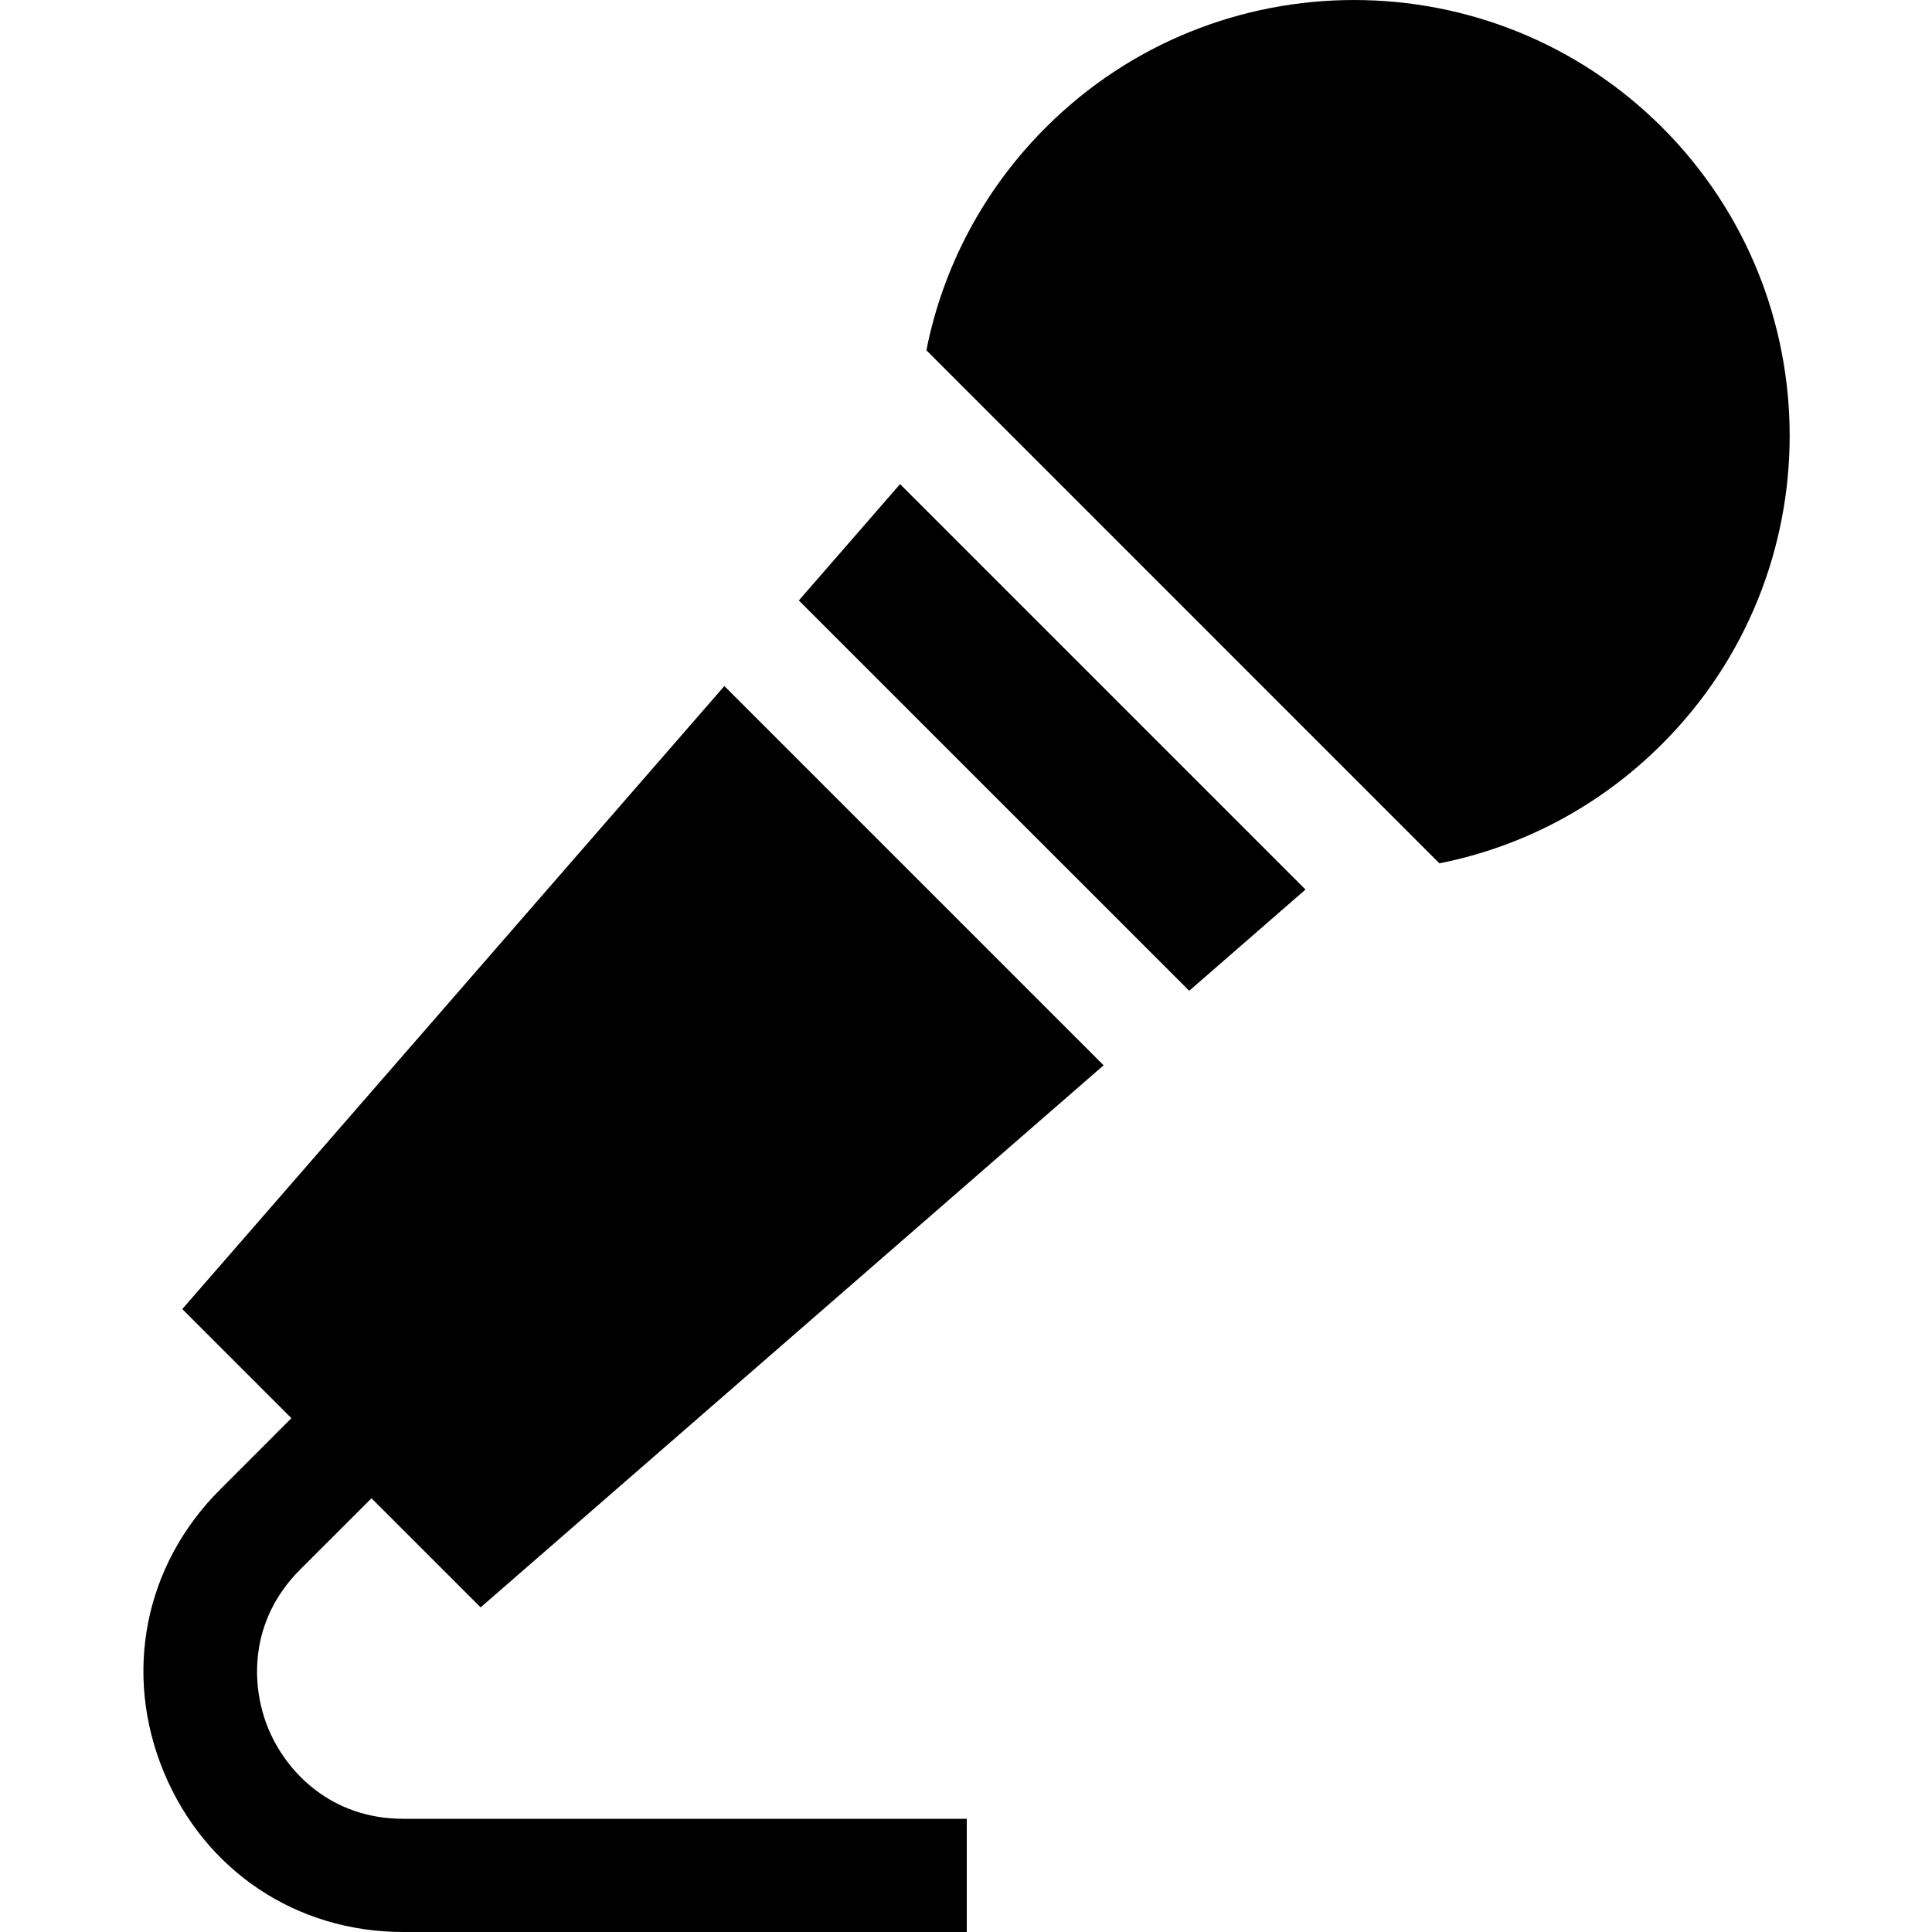
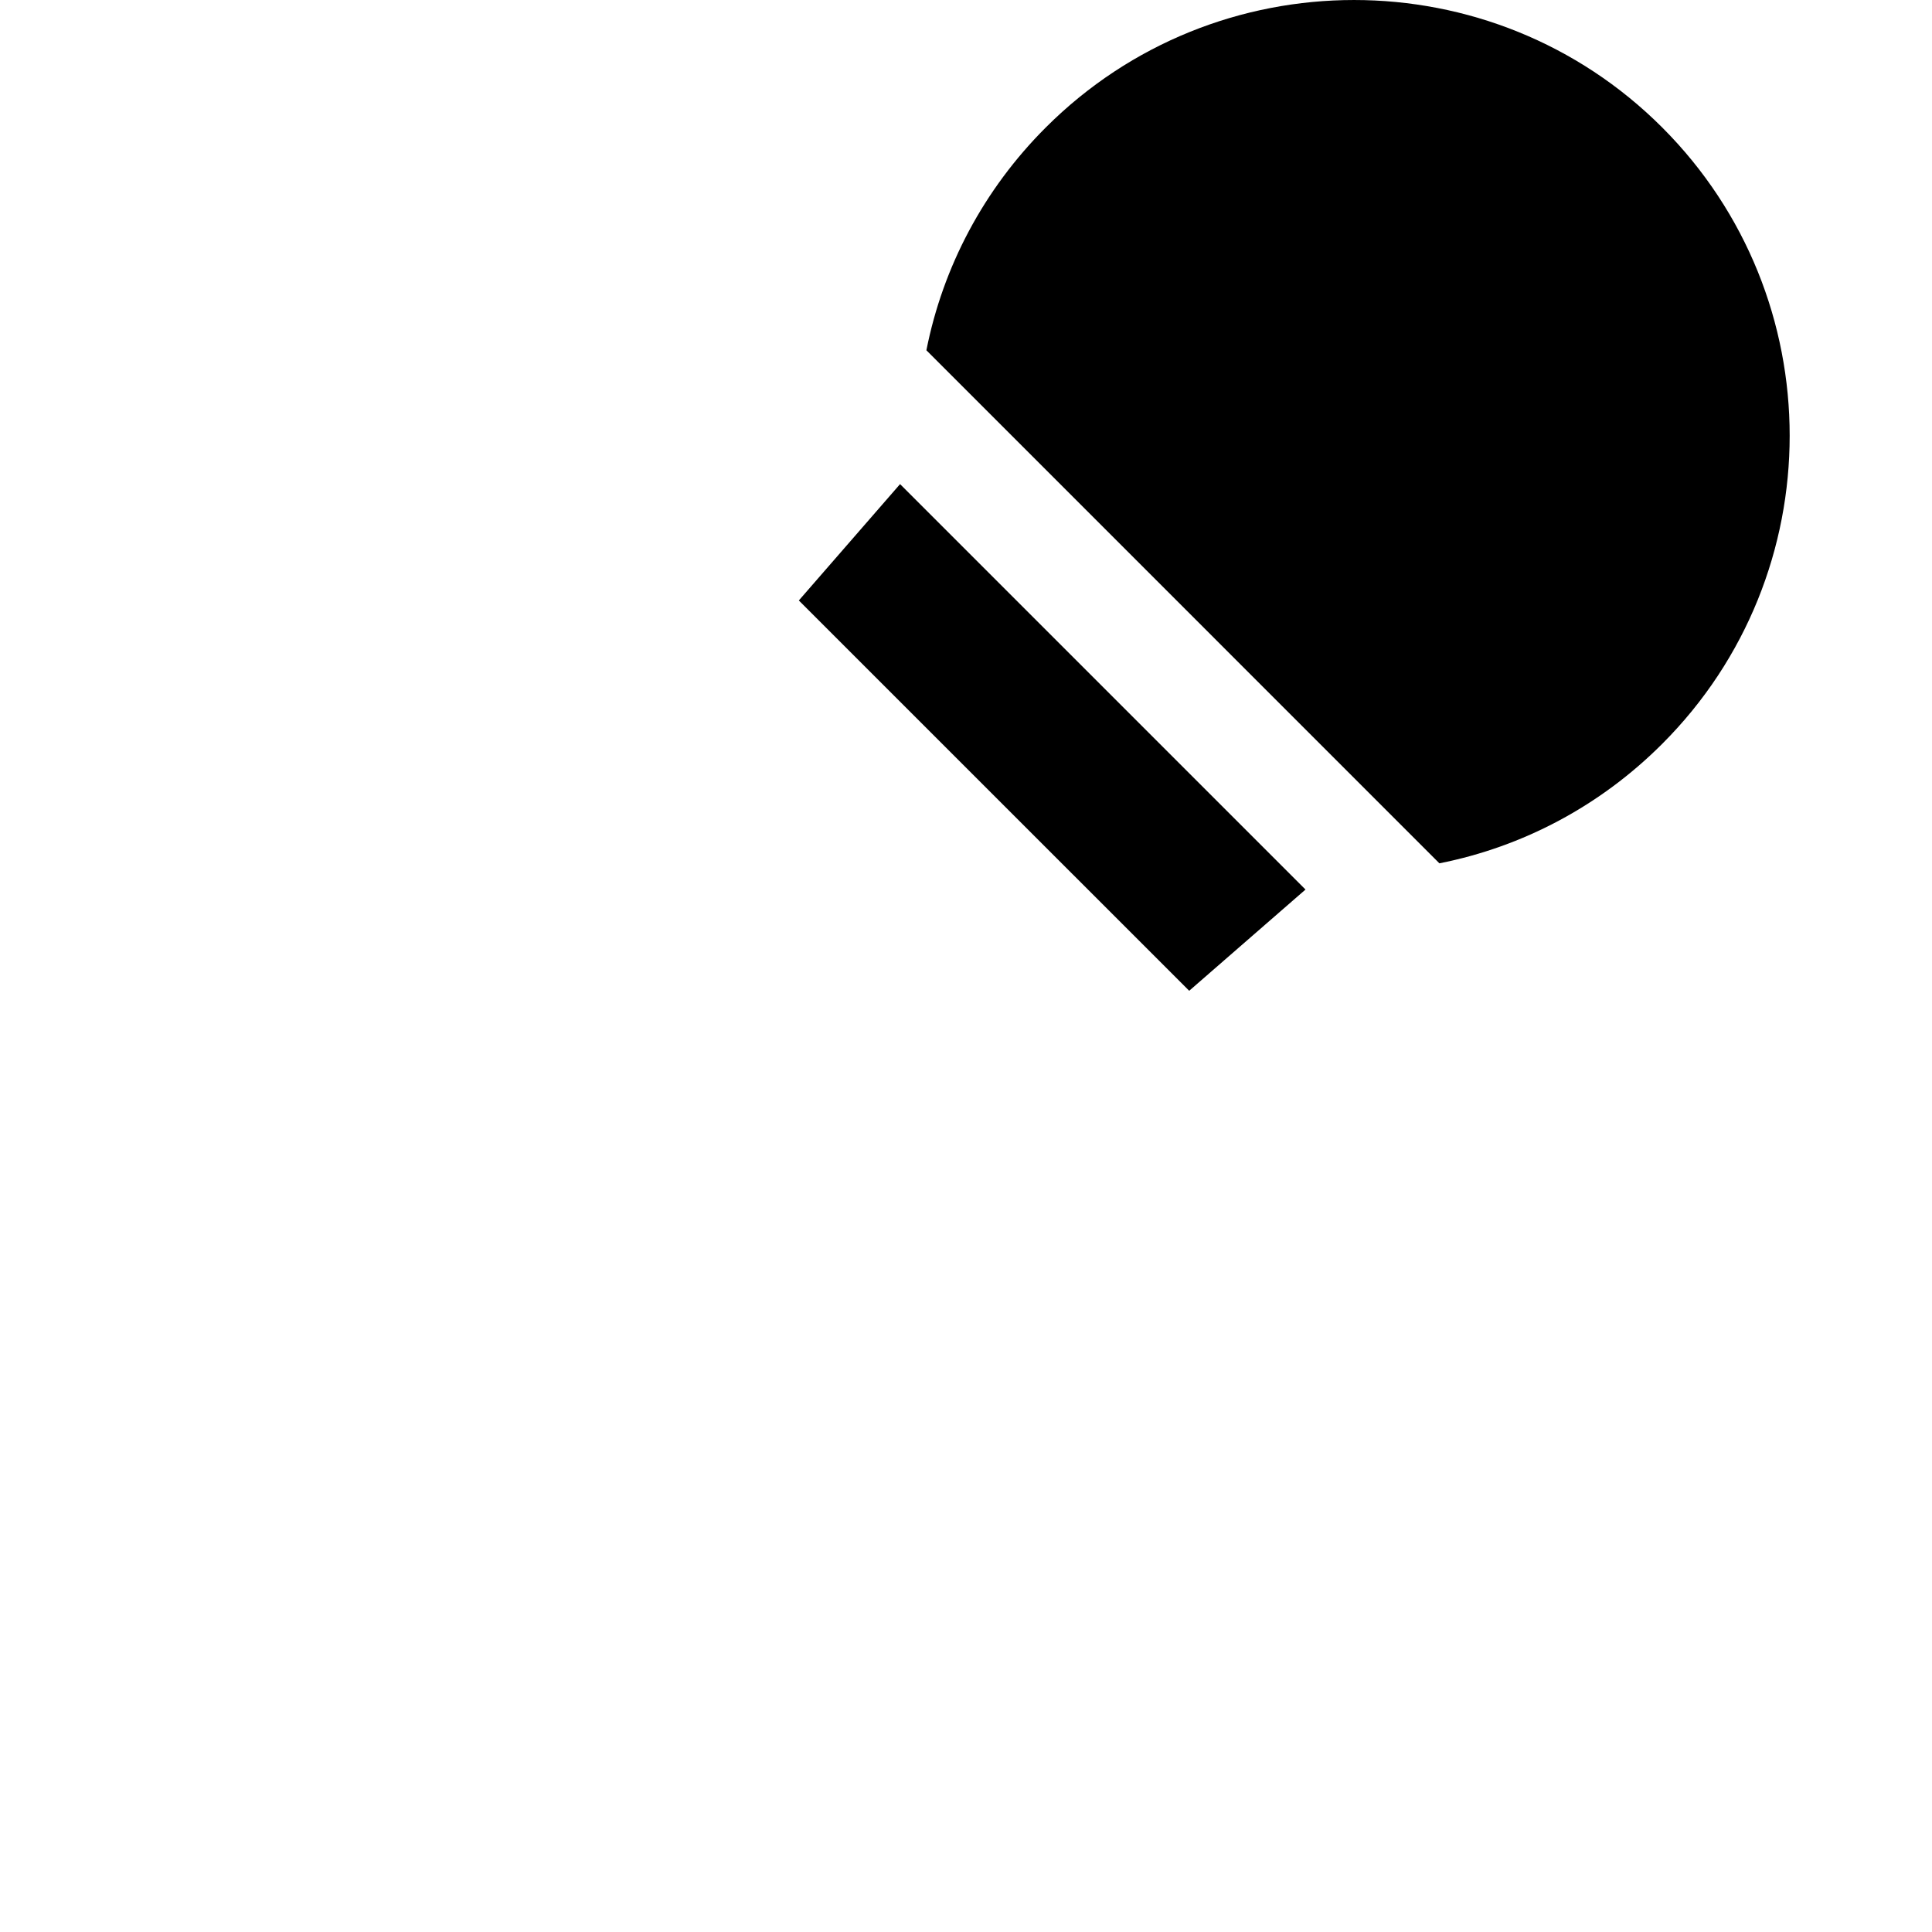
<svg xmlns="http://www.w3.org/2000/svg" width="40" height="40" viewBox="0 0 40 40" fill="none">
  <path d="M34.414 2.639C30.896 -0.88 25.171 -0.879 21.652 2.639C20.367 3.923 19.522 5.525 19.18 7.252L29.801 17.874C31.528 17.532 33.13 16.686 34.414 15.401C37.933 11.883 37.933 6.158 34.414 2.639Z" fill="black" />
-   <path d="M14.997 14.204L3.774 27.103L6.033 29.362L4.554 30.842C2.99 32.405 2.545 34.645 3.391 36.688C4.237 38.731 6.136 40 8.347 40H20.016V37.656H8.347C6.859 37.656 5.93 36.693 5.556 35.791C5.183 34.89 5.159 33.552 6.211 32.499L7.691 31.02L9.951 33.279L22.849 22.056L14.997 14.204Z" fill="black" />
  <path d="M18.635 10.023L16.539 12.432L24.621 20.513L27.029 18.417L18.635 10.023Z" fill="black" />
</svg>